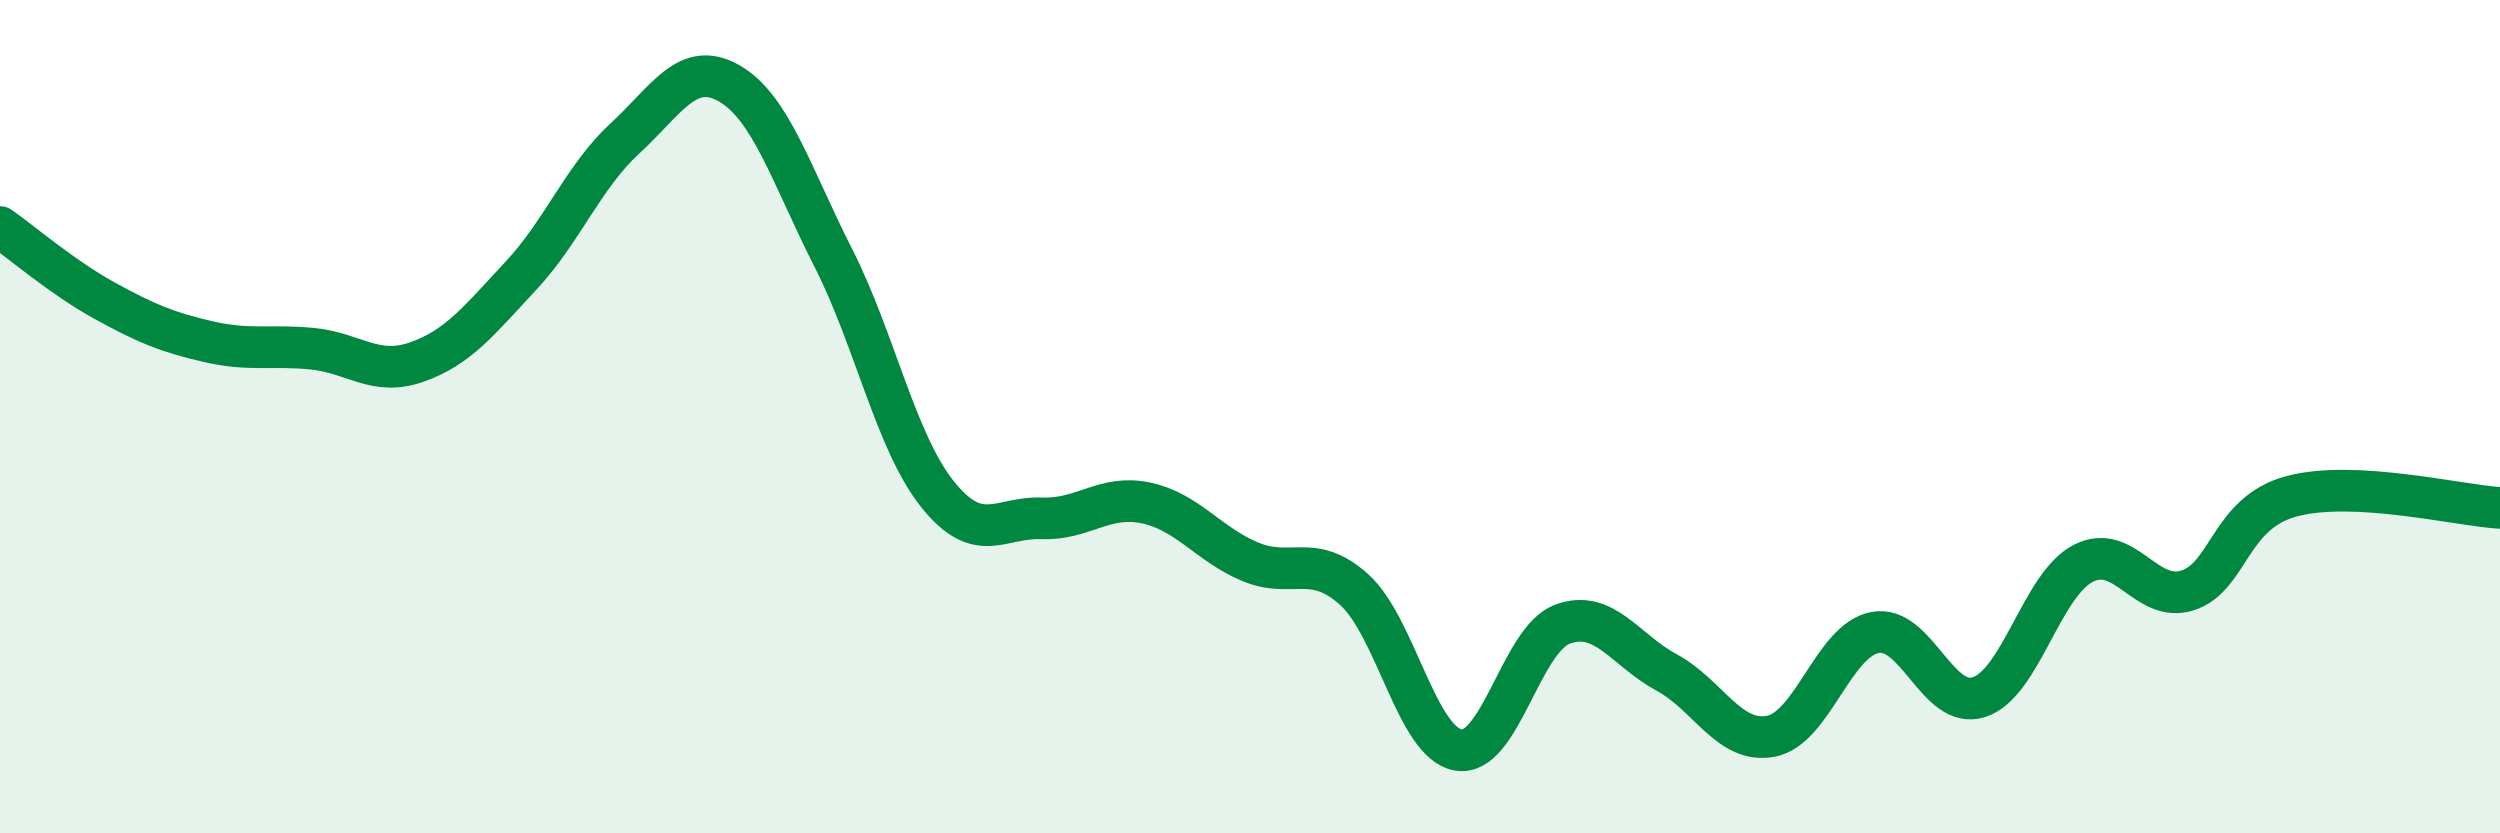
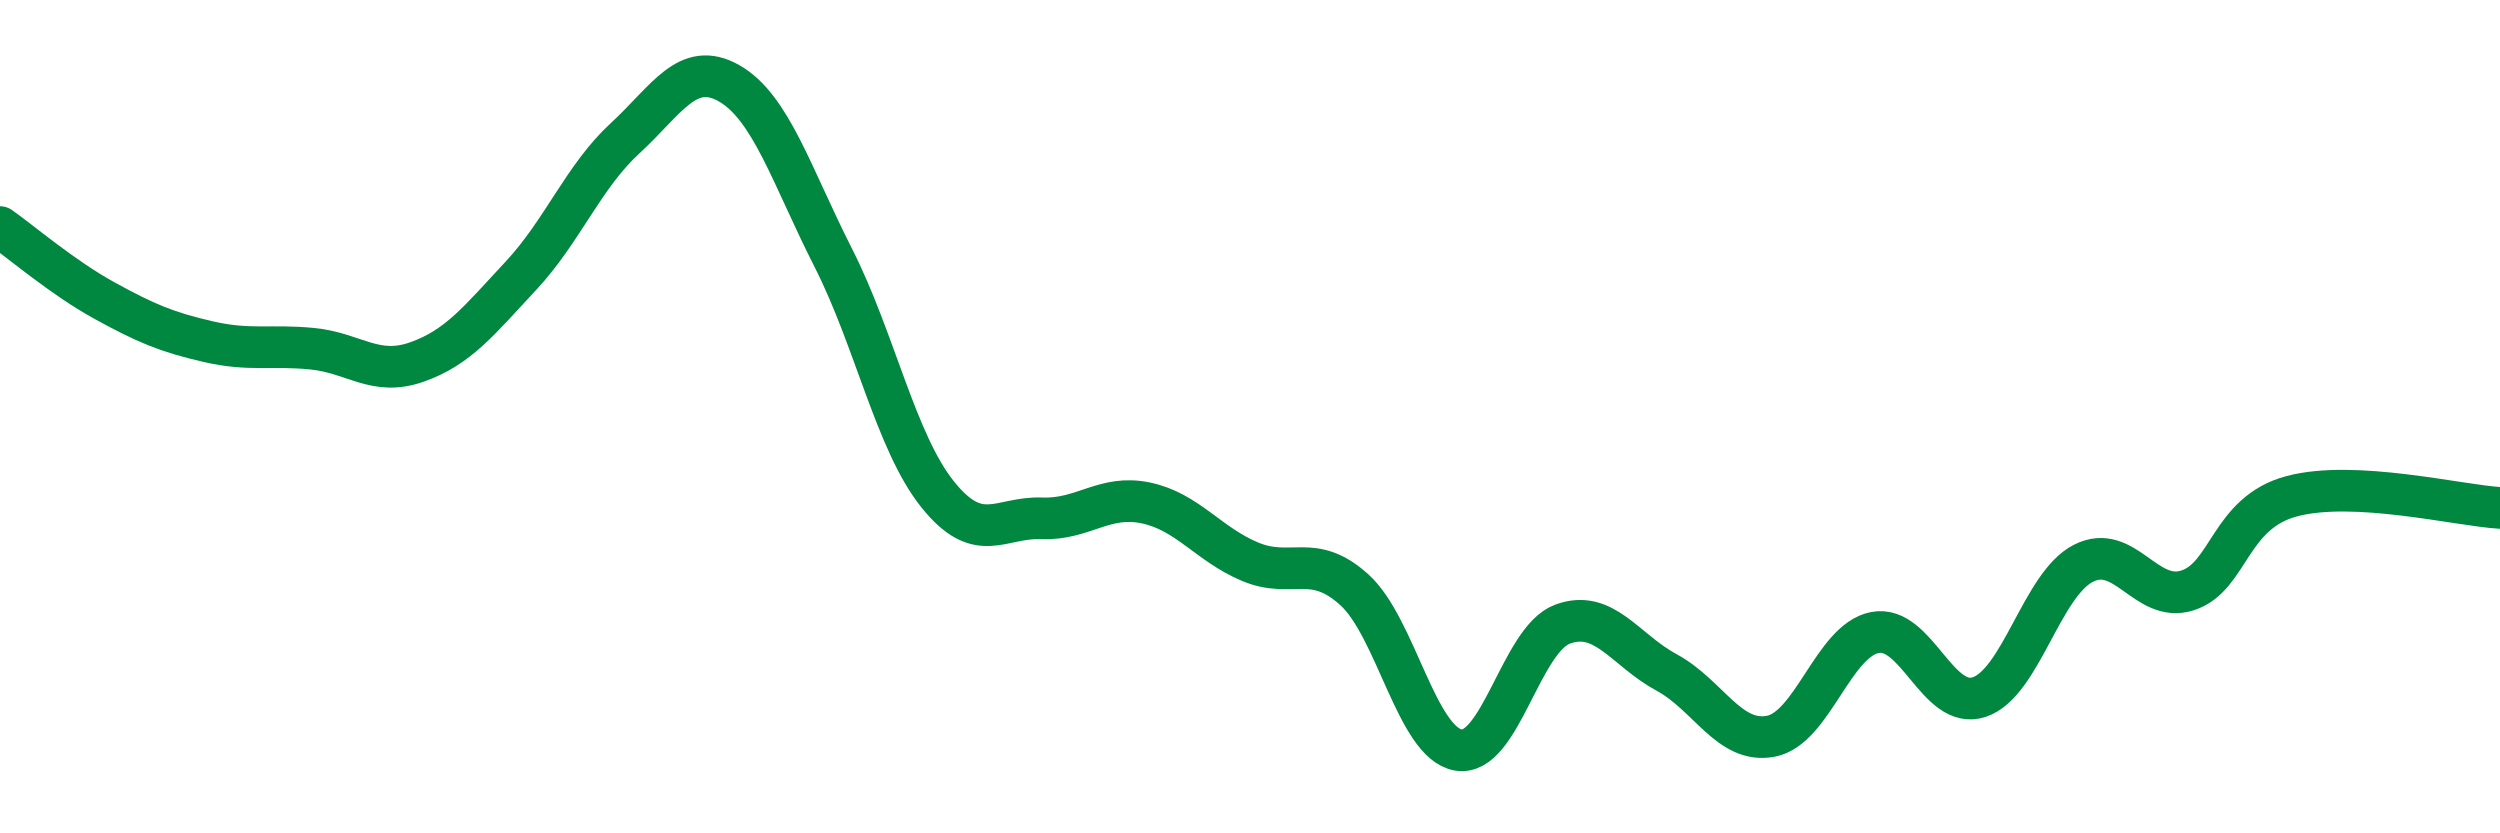
<svg xmlns="http://www.w3.org/2000/svg" width="60" height="20" viewBox="0 0 60 20">
-   <path d="M 0,5.45 C 0.5,5.8 1.5,6.66 2.5,7.21 C 3.5,7.76 4,7.97 5,8.2 C 6,8.43 6.5,8.27 7.5,8.37 C 8.5,8.47 9,9.04 10,8.69 C 11,8.34 11.5,7.69 12.5,6.62 C 13.5,5.55 14,4.24 15,3.32 C 16,2.4 16.5,1.43 17.5,2 C 18.5,2.57 19,4.22 20,6.19 C 21,8.16 21.5,10.61 22.5,11.86 C 23.5,13.11 24,12.4 25,12.44 C 26,12.48 26.5,11.86 27.5,12.07 C 28.5,12.28 29,13.06 30,13.48 C 31,13.9 31.5,13.25 32.5,14.15 C 33.5,15.05 34,17.83 35,18 C 36,18.17 36.5,15.35 37.5,14.98 C 38.5,14.61 39,15.6 40,16.14 C 41,16.68 41.5,17.86 42.5,17.67 C 43.5,17.48 44,15.37 45,15.18 C 46,14.99 46.5,17.06 47.5,16.73 C 48.5,16.4 49,14.03 50,13.52 C 51,13.01 51.5,14.49 52.5,14.17 C 53.5,13.85 53.5,12.31 55,11.91 C 56.5,11.51 59,12.13 60,12.19L60 20L0 20Z" fill="#008740" opacity="0.1" stroke-linecap="round" stroke-linejoin="round" />
  <path d="M 0,5.45 C 0.5,5.8 1.5,6.66 2.5,7.21 C 3.5,7.76 4,7.97 5,8.2 C 6,8.43 6.5,8.27 7.5,8.37 C 8.5,8.47 9,9.04 10,8.69 C 11,8.34 11.5,7.69 12.5,6.62 C 13.5,5.55 14,4.24 15,3.32 C 16,2.4 16.5,1.43 17.5,2 C 18.5,2.57 19,4.22 20,6.19 C 21,8.16 21.5,10.61 22.5,11.86 C 23.5,13.11 24,12.4 25,12.44 C 26,12.48 26.5,11.86 27.5,12.07 C 28.5,12.28 29,13.06 30,13.48 C 31,13.9 31.5,13.25 32.5,14.15 C 33.5,15.05 34,17.83 35,18 C 36,18.17 36.5,15.35 37.5,14.98 C 38.5,14.61 39,15.6 40,16.14 C 41,16.68 41.5,17.86 42.5,17.67 C 43.5,17.48 44,15.37 45,15.18 C 46,14.99 46.5,17.06 47.5,16.73 C 48.5,16.4 49,14.03 50,13.52 C 51,13.01 51.5,14.49 52.5,14.17 C 53.5,13.85 53.5,12.31 55,11.91 C 56.5,11.51 59,12.13 60,12.19" stroke="#008740" stroke-width="1" fill="none" stroke-linecap="round" stroke-linejoin="round" />
</svg>